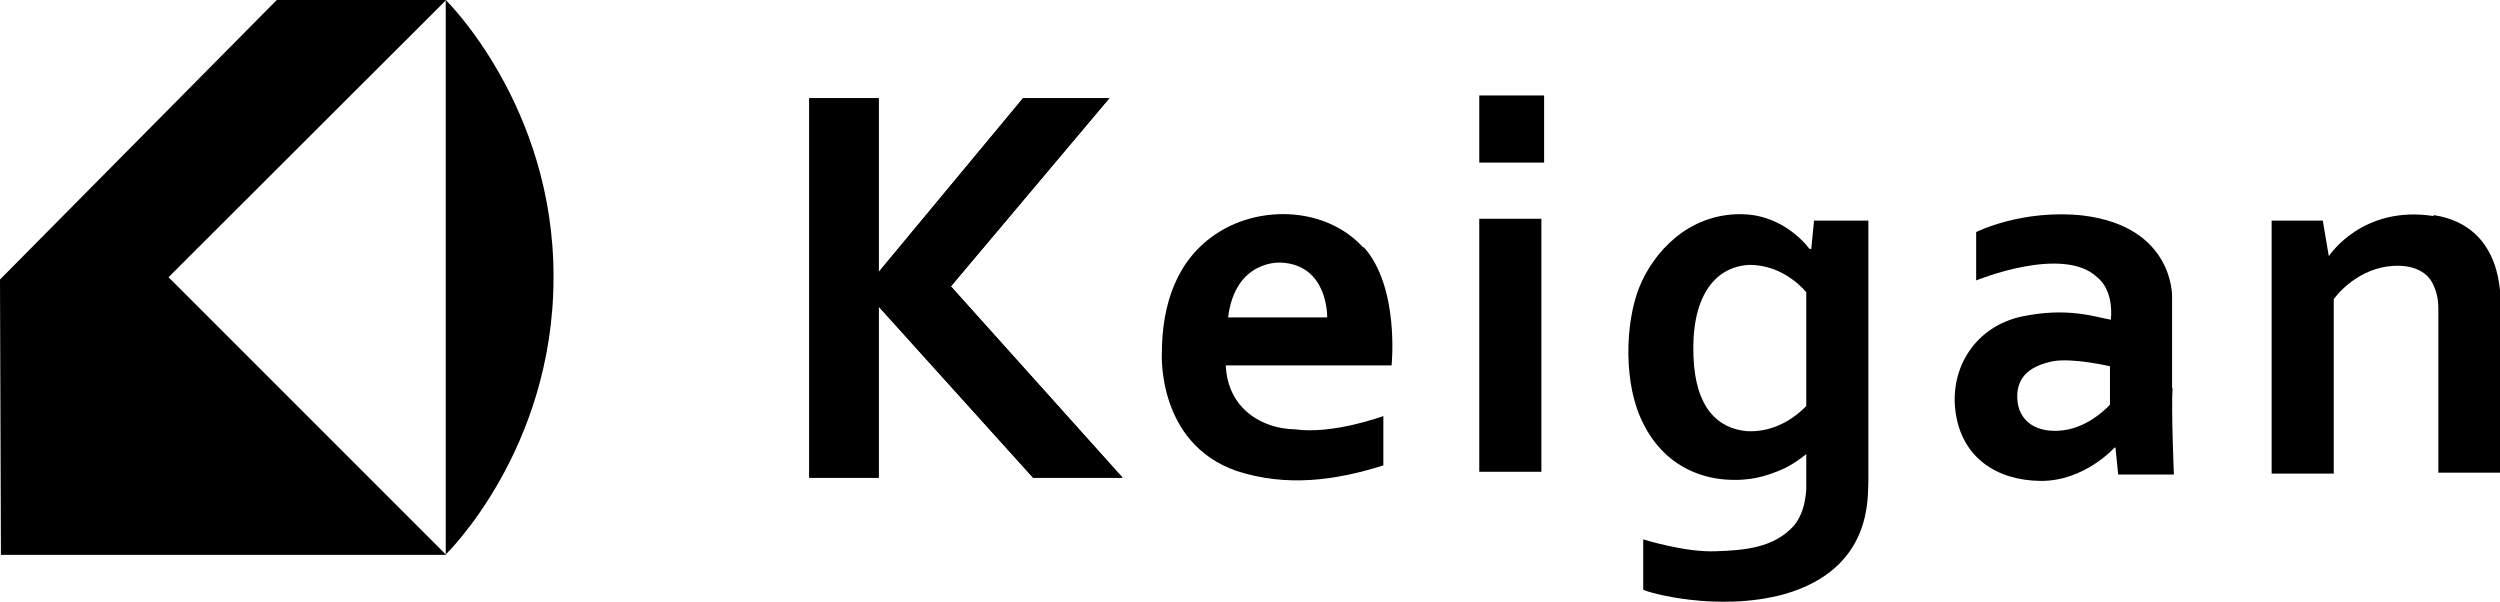
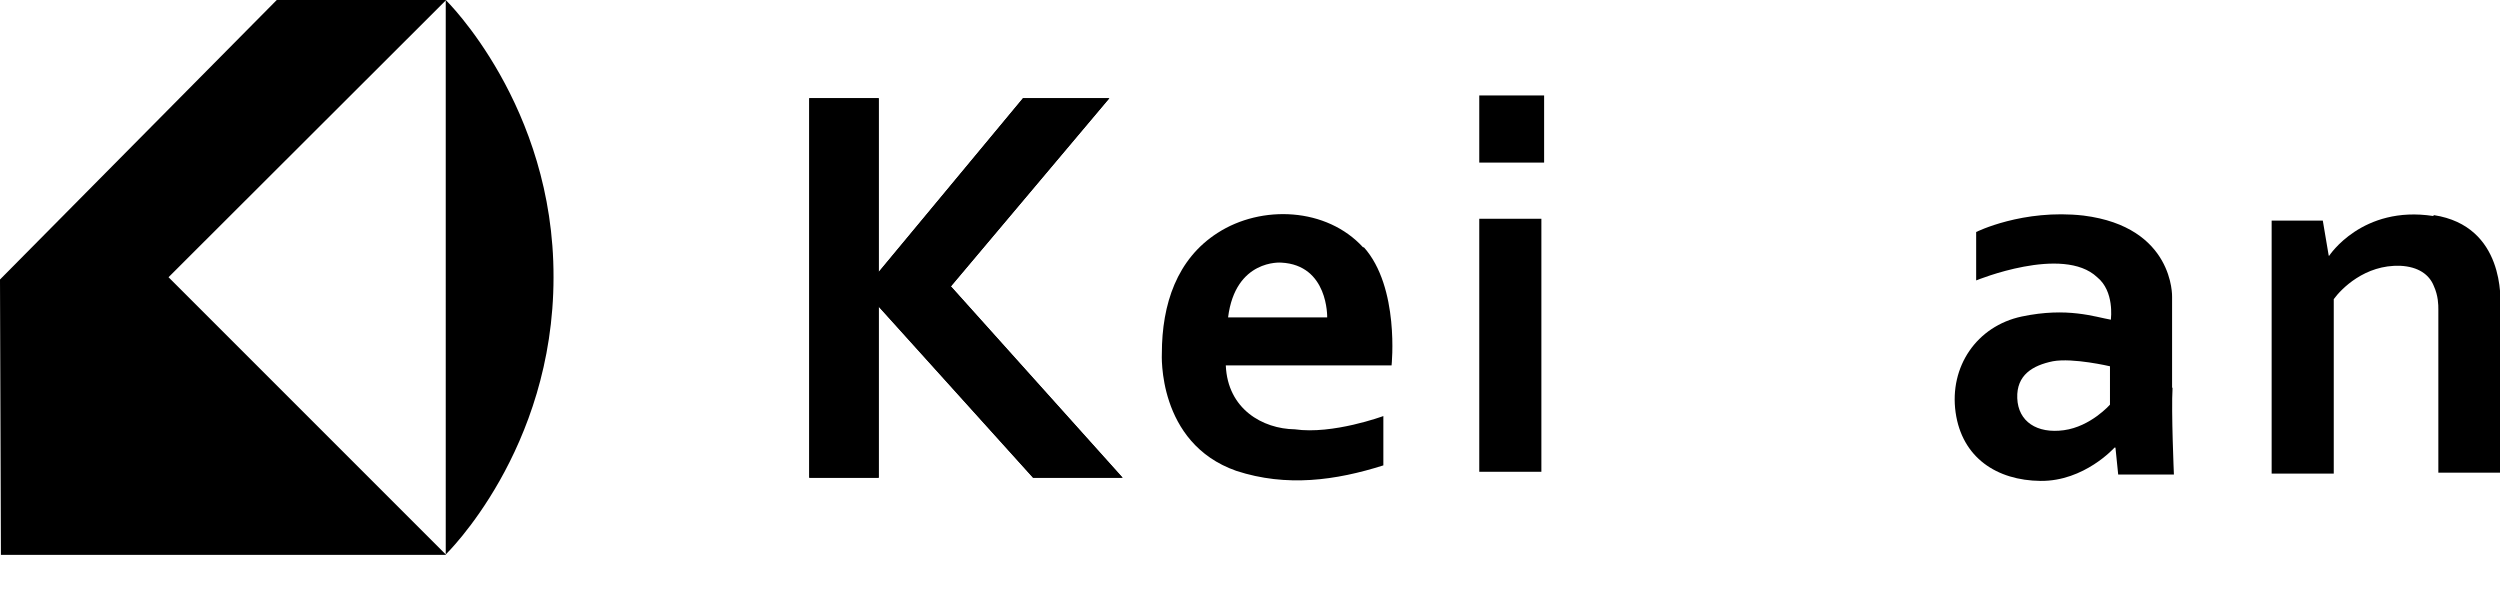
<svg xmlns="http://www.w3.org/2000/svg" id="logo" version="1.1" viewBox="0 0 547.4 131.8">
  <rect fill="currentColor" x="177.2" y="21.5" width="15.2" height="83.1" />
  <polygon fill="currentColor" points="224 21.5 242.9 21.5 208.2 62.7 245.8 104.6 226.2 104.6 189.1 63.5 224 21.5" />
  <polygon fill="currentColor" points="208.2 62.7 242.9 21.5 224 21.5 192.4 59.6 192.4 21.5 177.2 21.5 177.2 104.6 192.4 104.6 192.4 67.1 226.2 104.6 245.8 104.6 208.2 62.7" />
  <path fill="currentColor" d="M298.5,54.2c-8-8.8-22.3-9.4-31.9-3.2-8.9,5.7-12.2,15.6-12.2,26.4,0,0,0,0,0,0,0,0-1.1,19.6,16.3,25.7,11,3.6,21.8,2.1,32.2-1.2v-10.8s-11.1,4.1-19.4,2.9c-7-.1-14.7-4.4-15.1-14h36.3s1.8-17.1-6.1-25.9ZM290.7,69.5h-21.8c1.6-12.8,11.6-12,11.6-12,10.4.5,10.1,12,10.1,12Z" />
  <rect fill="currentColor" x="323.9" y="47.9" width="13.6" height="55.4" />
  <rect fill="currentColor" x="323.9" y="20.9" width="14.2" height="14.7" />
-   <path fill="currentColor" d="M396.6,54.5l.6-6.2h11.9v57c-.2,3.4,1.1,19.2-18.4,24.8-14.6,4-30.2-.4-30.9-1v-11s9.2,2.9,15.9,2.6c6.2-.2,12.7-.7,17.1-5.6,1.8-2.2,2.3-4.8,2.5-6.1s.2-1.8.2-2.5,0-5,0-5.8,0-1.2,0-1.2h-.1s-2.7,2.3-5.7,3.5-6.3,2.4-11.9,2-13.4-3.1-17.9-12.1c-4.5-8.5-4.1-22.1-1-29.9s10.8-16.2,22.3-16.1c8.3,0,13.6,5.7,15,7.6,0,0,.2,0,.2,0ZM395.5,88.9v-24.9s-4.7-6.1-12.6-6c-7.9.5-12.6,7.6-12.1,20,.4,11.4,5.4,15.8,11.6,16.4,5,.3,9.6-1.9,13.1-5.5Z" />
  <path fill="currentColor" d="M475.6,84.8c0-5.5,0-19.8,0-19.8,0,0,.5-15.3-19.4-17.8-13.3-1.5-23.5,3.6-23.5,3.6v10.6s19-7.8,26.5-.7c3.8,3.1,3,9,3,9.3-3.5-.6-9.5-2.8-19.5-.7-9.9,2.1-15.9,11-14.5,21,1.4,9.9,9,14.9,18.6,15,9.6.1,16.2-7.3,16.2-7.3h.2l.6,5.9h12.2s-.6-13.9-.3-18.9ZM462,88.6s-4.2,4.8-10.1,5.6-10-1.9-10.2-7c-.2-5.1,3.4-7.2,7.8-8.1,4.4-.8,12.5,1.1,12.5,1.1v8.4Z" />
  <path fill="currentColor" d="M532.8,47.3c-15.6-2.4-22.8,8.7-22.8,8.7h-.1l-1.3-7.7h-11.2v55.4h13.6v-38.2h0c1.6-2.2,6.8-7.6,14.6-7.3,3.9.2,6.3,1.9,7.3,4.4,1,2.2,1,4.2,1,5.1,0,.8,0,35.8,0,35.8h13.6v-36.3c0-1.5,1-17.7-14.6-20.1Z" />
  <g>
    <polygon fill="currentColor" points="60.6 0 0 61.2 .2 121.5 97.7 121.5 36.9 60.7 97.7 0 60.6 0" />
    <path fill="currentColor" d="M121.2,60.7c0,37.9-23.6,60.7-23.6,60.7V0s23.7,23.1,23.6,60.7Z" />
  </g>
</svg>